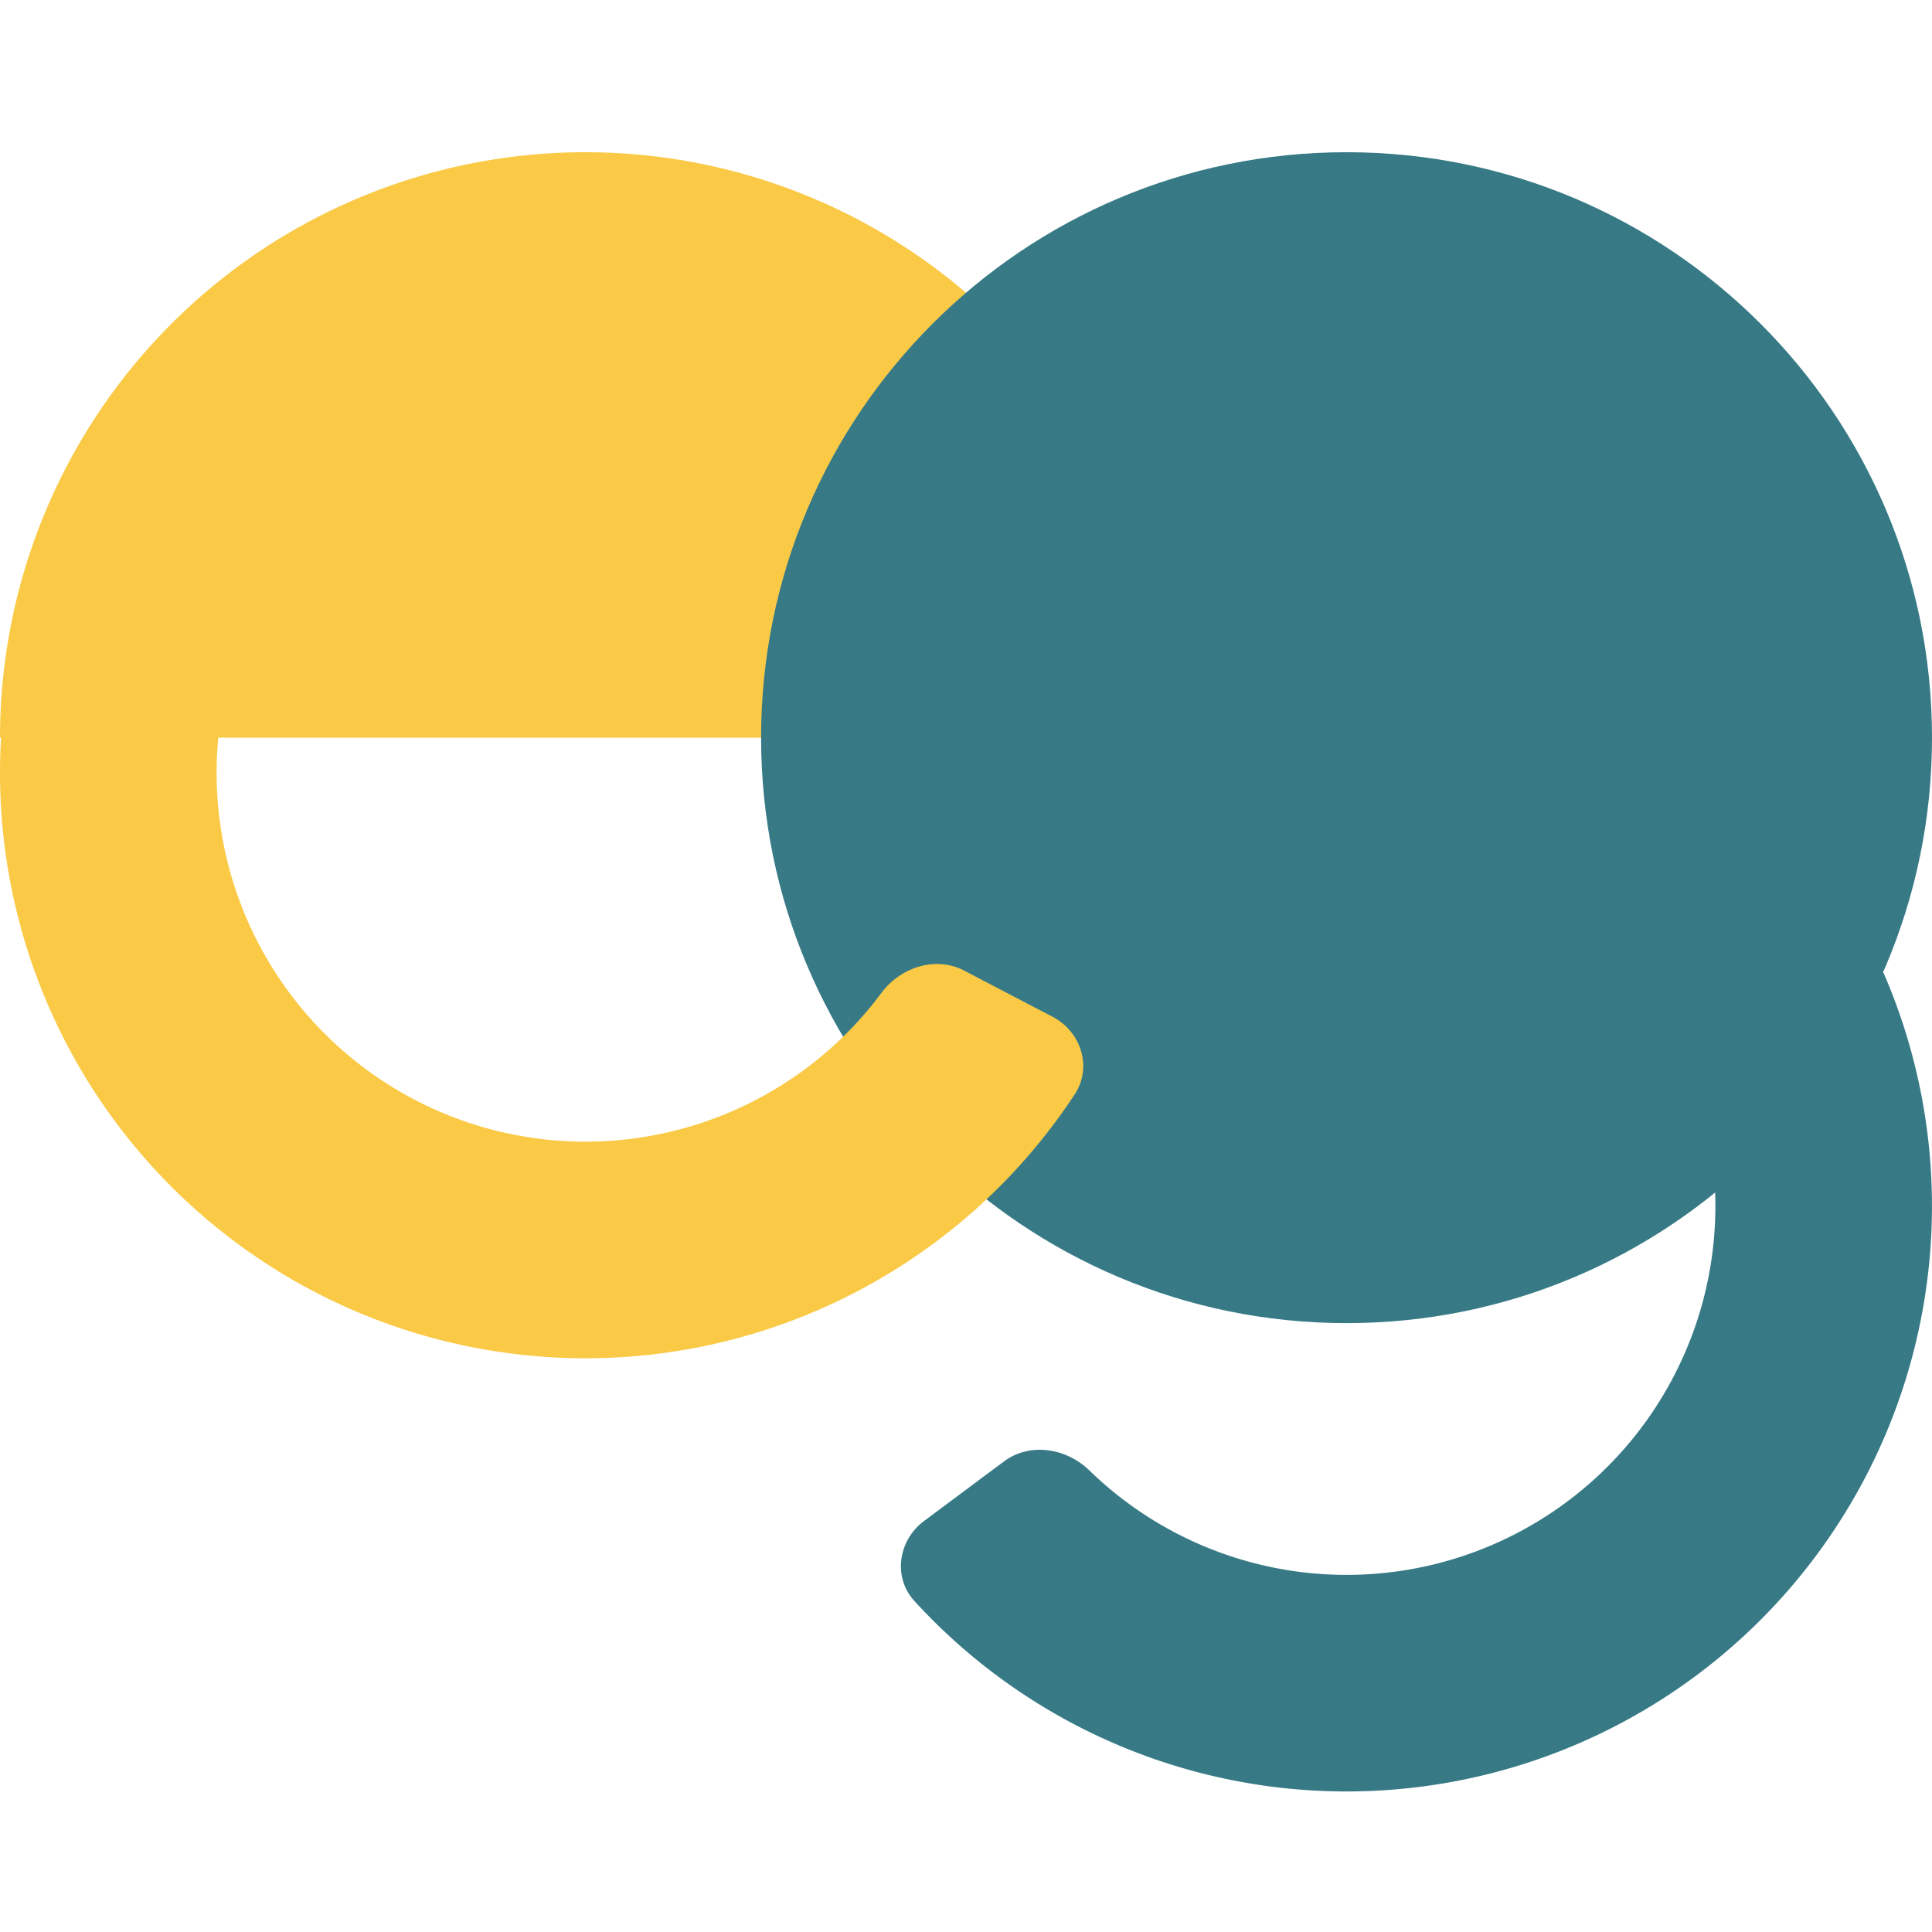
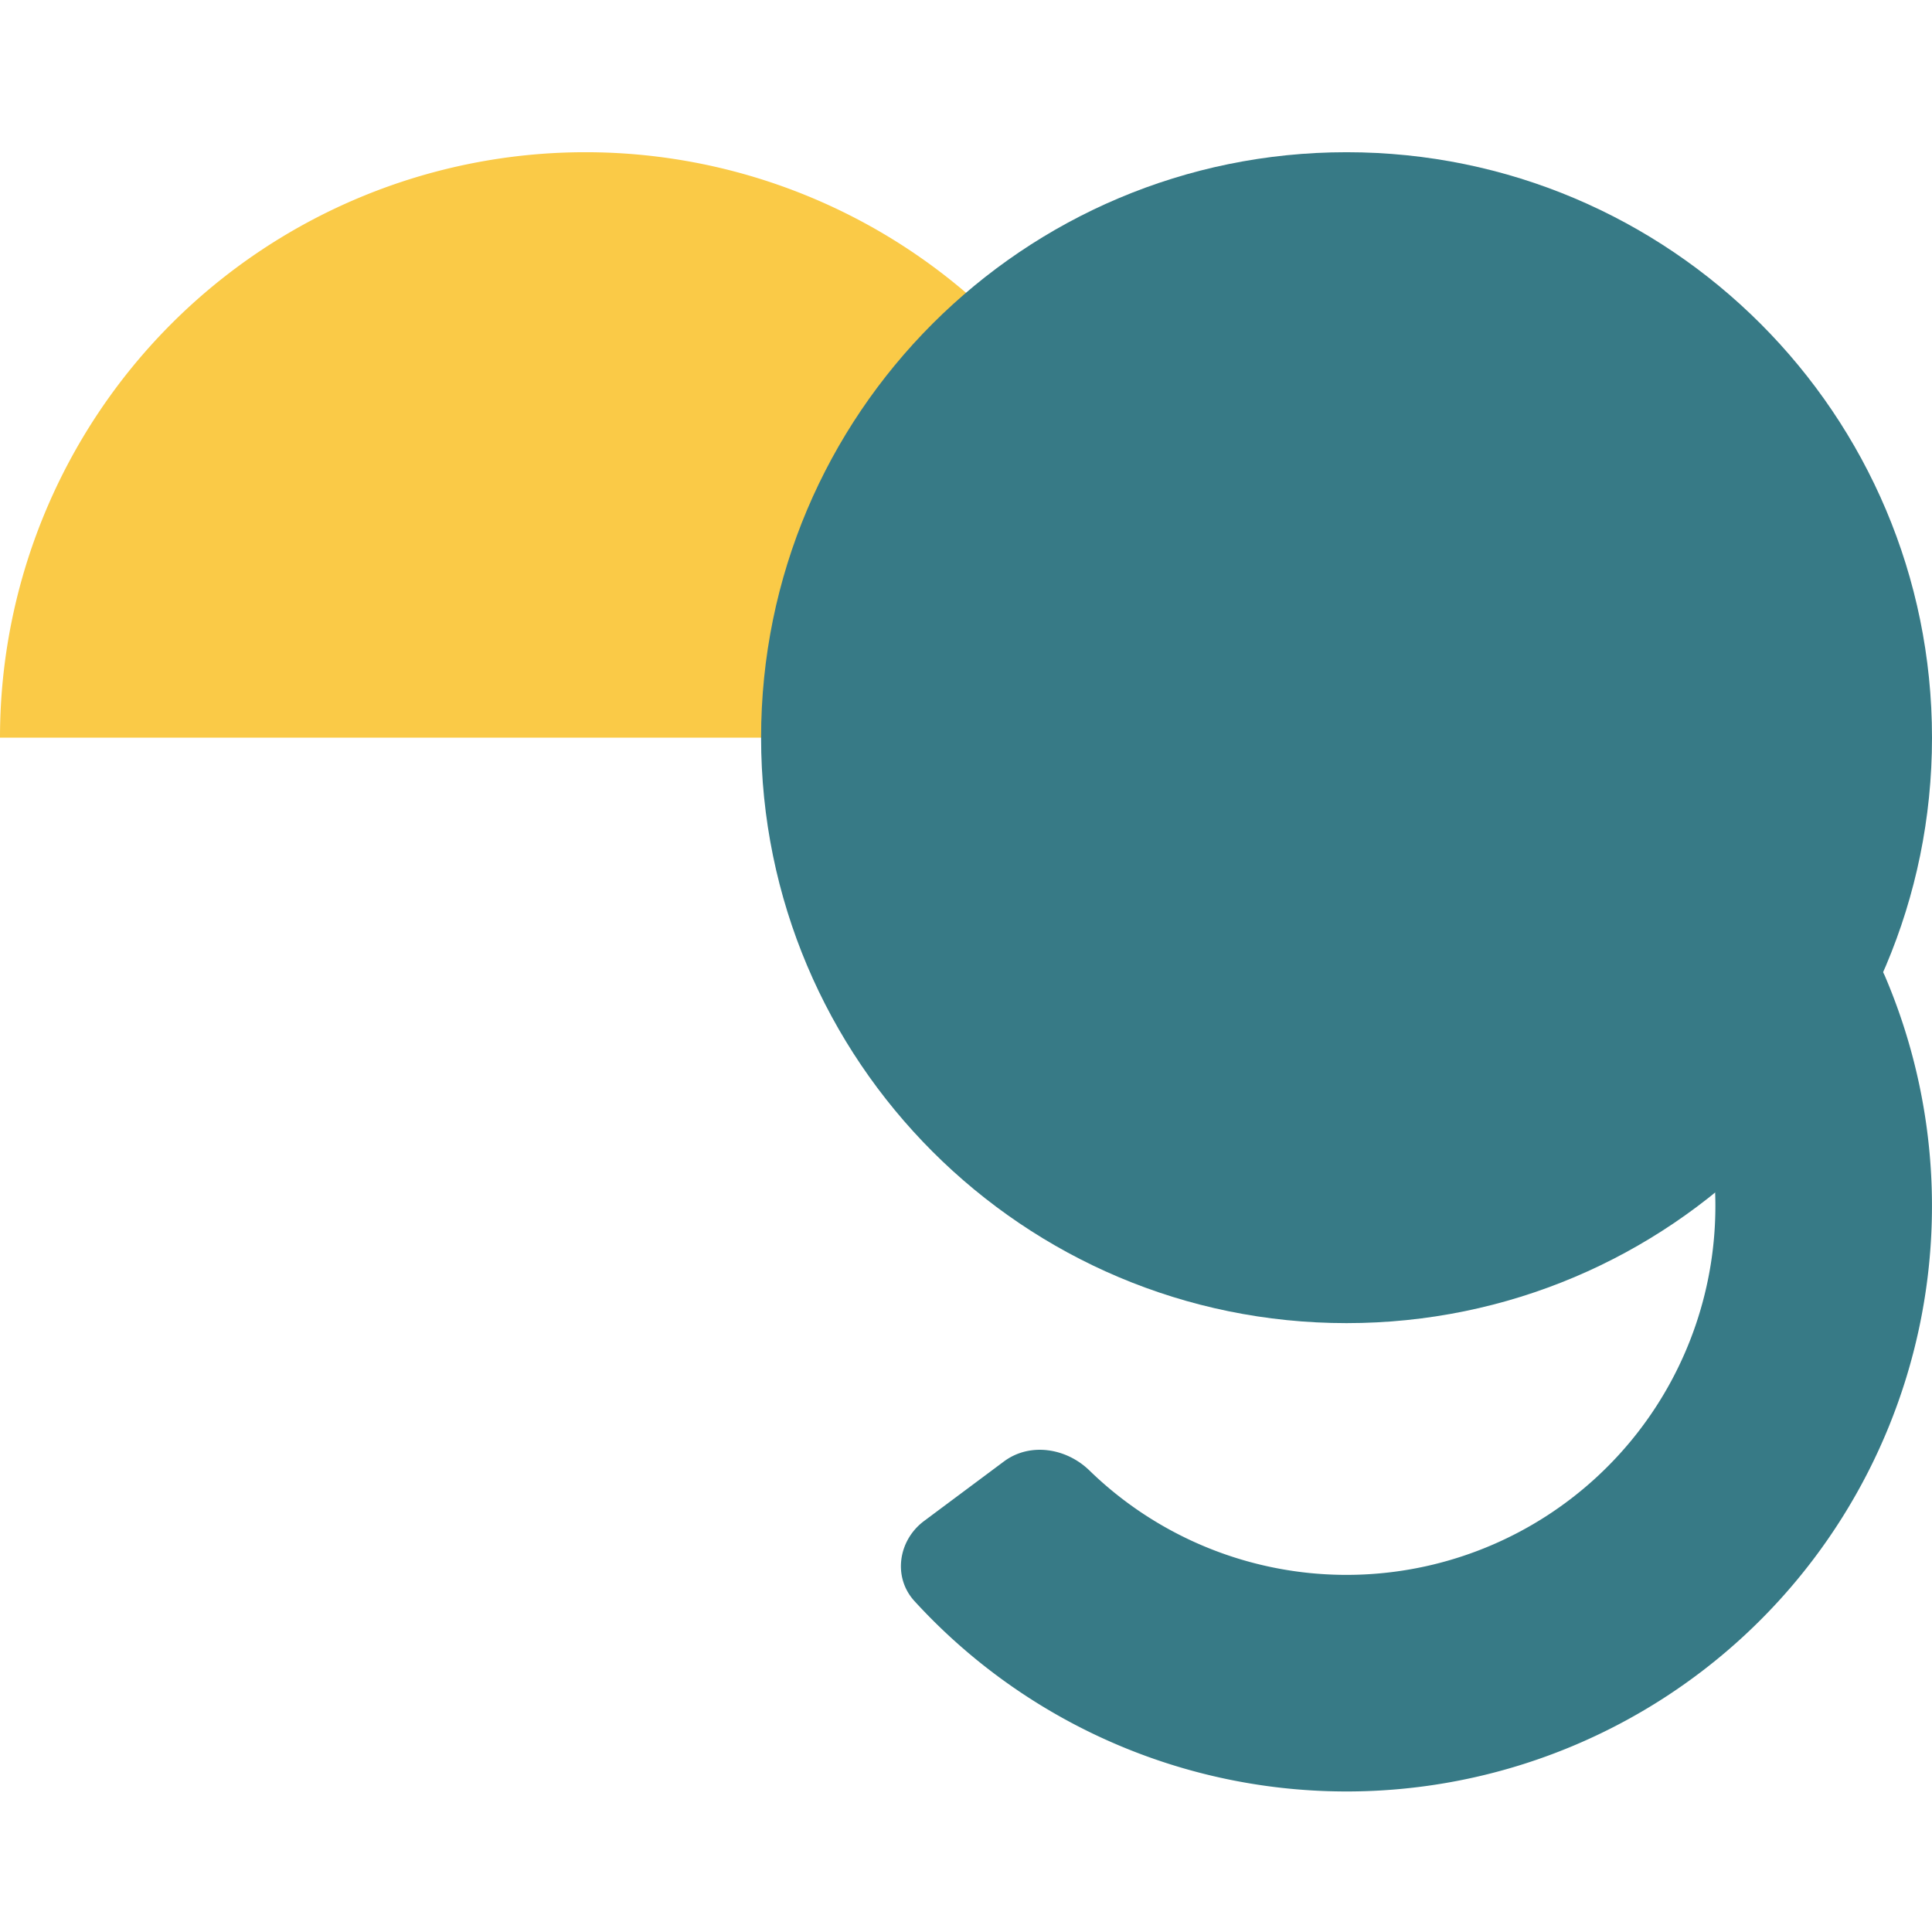
<svg xmlns="http://www.w3.org/2000/svg" data-bbox="0 13 165 139.997" viewBox="0 0 165 165" height="165" width="165" data-type="color">
  <g>
    <path fill="#FACA47" d="M100 63A50 50 0 1 0 0 63h100Z" data-color="1" />
    <path fill="#377A86" d="M165 63c0 27.614-22.386 50-50 50S65 90.614 65 63s22.386-50 50-50 50 22.386 50 50z" data-color="2" />
-     <path fill="#FACA47" d="M6.905 53.044c-2.644-.795-5.459.702-5.986 3.413a50 50 0 0 0 90.868 37c1.516-2.308.548-5.346-1.9-6.624l-7.534-3.935c-2.448-1.279-5.439-.3-7.088 1.915a31.5 31.5 0 0 1-56.486-23c.367-2.737-1.089-5.527-3.733-6.322l-8.14-2.447Z" data-color="1" />
    <path fill="#377A86" d="M78.922 129.896c-2.214 1.65-2.688 4.803-.825 6.841a50 50 0 0 0 82.89-53.36c-1.082-2.54-4.149-3.414-6.568-2.082l-7.445 4.1c-2.419 1.332-3.258 4.365-2.326 6.964a31.496 31.496 0 0 1-12.598 37.127 31.496 31.496 0 0 1-39.011-3.904c-1.98-1.925-5.088-2.417-7.302-.766l-6.815 5.08Z" data-color="2" />
  </g>
</svg>